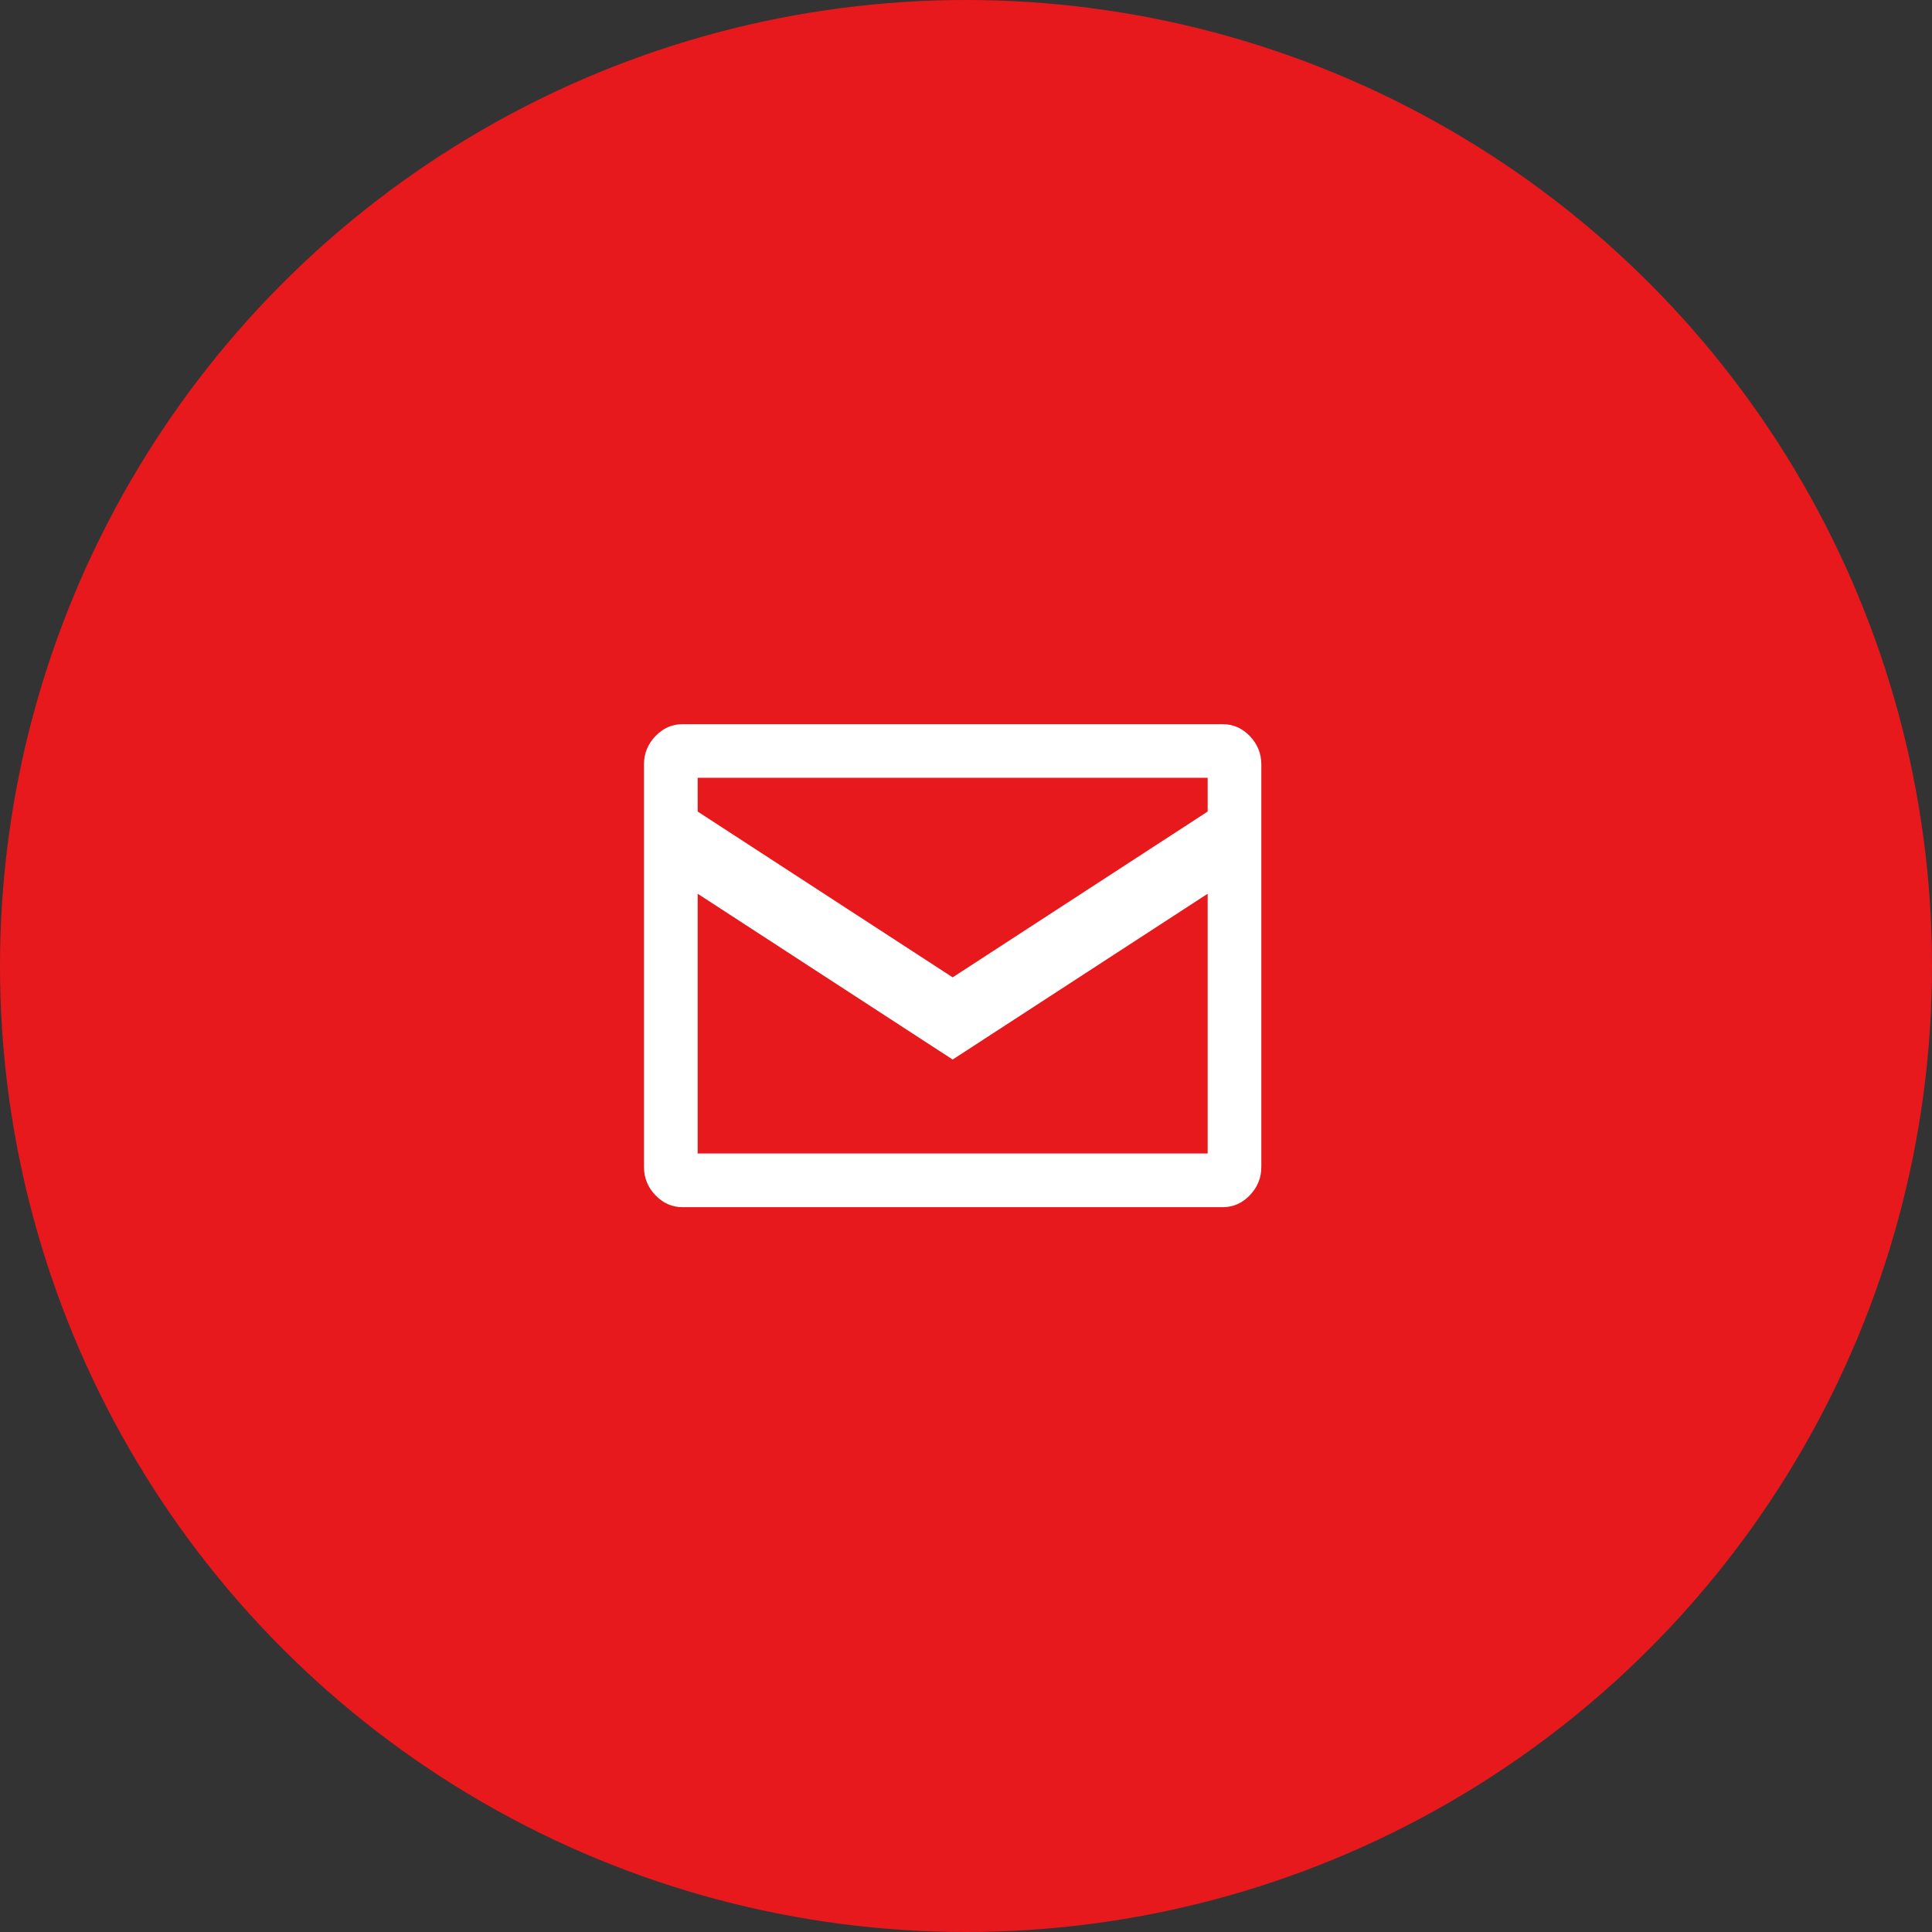
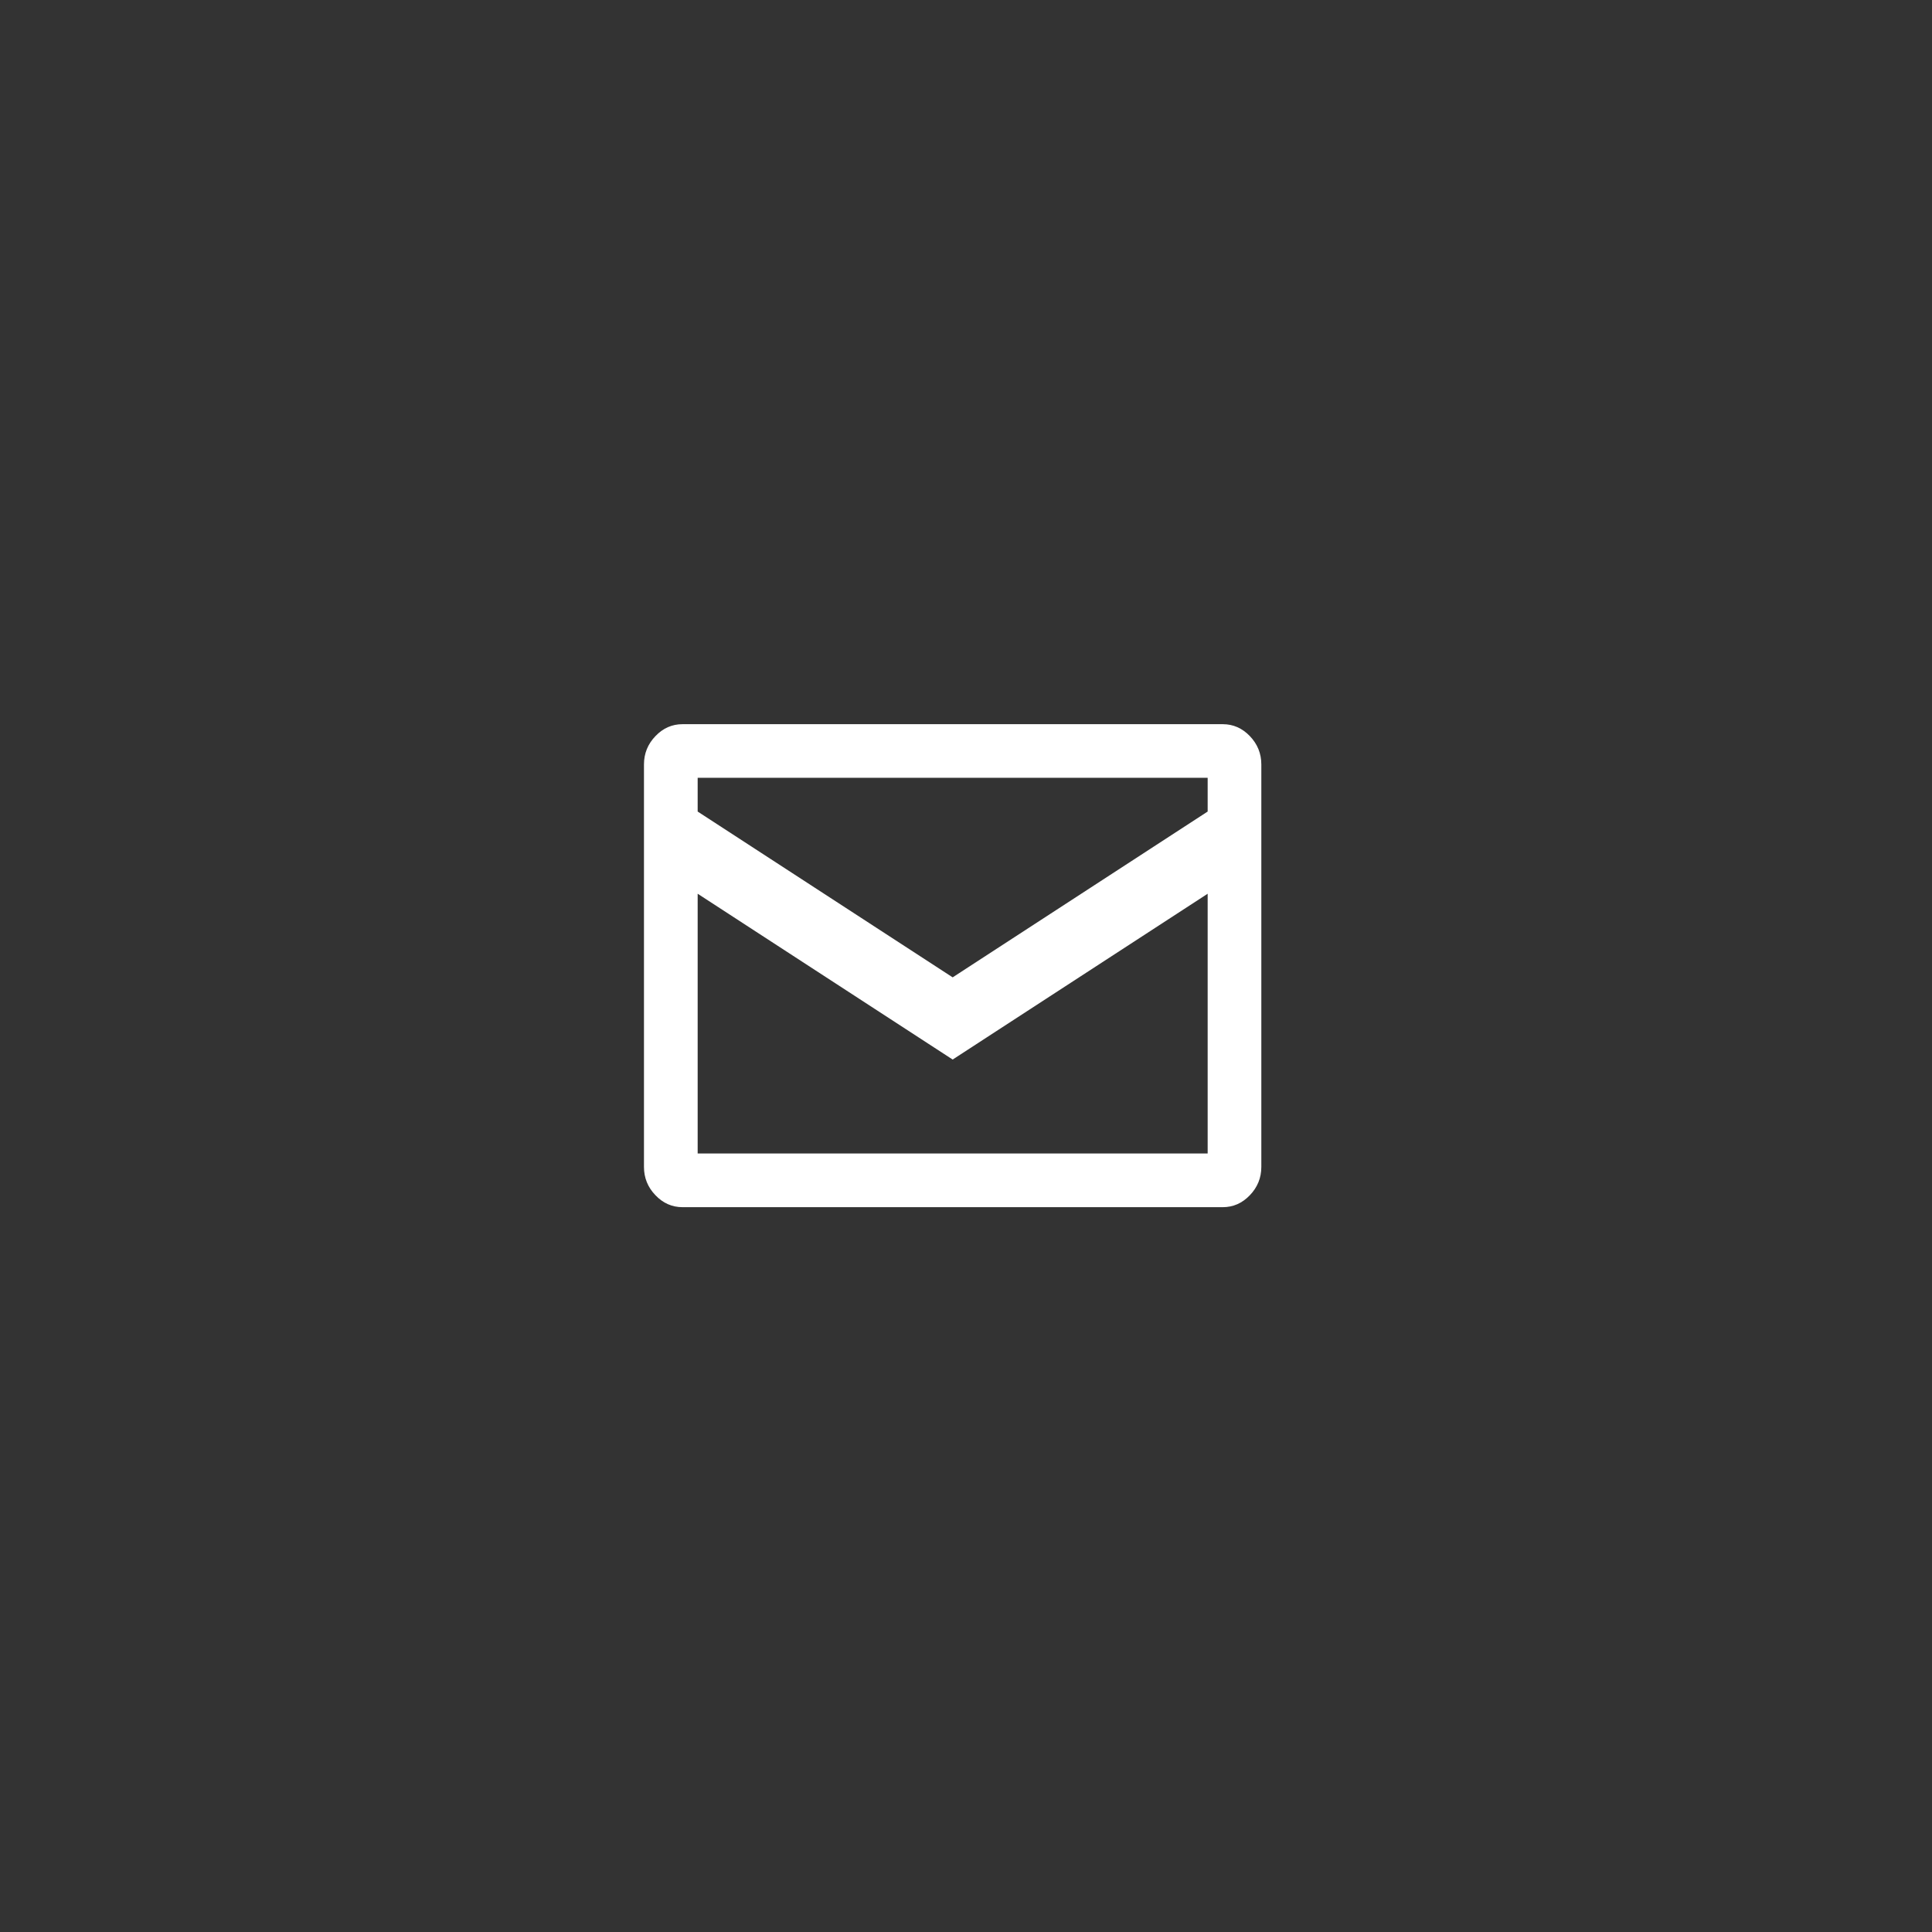
<svg xmlns="http://www.w3.org/2000/svg" preserveAspectRatio="xMidYMid" width="72" height="72" viewBox="0 0 72 72">
  <rect x="0" y="0" width="72" height="72" fill="#333333" stroke="none" />
  <defs>
    <style>
      .cls-1 {
        fill: #e8191d;
      }

      .cls-2 {
        fill: #fff;
        fill-rule: evenodd;
      }
    </style>
  </defs>
  <g>
-     <circle cx="36" cy="36" r="36" class="cls-1" />
    <path d="M46.579,27.433 C46.863,27.730 47.006,28.082 47.006,28.488 L47.006,43.488 C47.006,43.894 46.863,44.246 46.579,44.542 C46.294,44.840 45.957,44.988 45.568,44.988 L25.437,44.988 C25.047,44.988 24.710,44.840 24.426,44.542 C24.141,44.246 23.999,43.894 23.999,43.488 L23.999,28.488 C23.999,28.082 24.141,27.730 24.426,27.433 C24.710,27.136 25.047,26.988 25.437,26.988 L45.568,26.988 C45.957,26.988 46.294,27.136 46.579,27.433 ZM26.000,28.986 L26.000,30.244 L35.503,36.423 L45.006,30.244 L45.006,28.986 L26.000,28.986 ZM45.006,42.986 L45.006,33.307 L35.503,39.486 L26.000,33.307 L26.000,42.986 L45.006,42.986 Z" class="cls-2" />
  </g>
</svg>